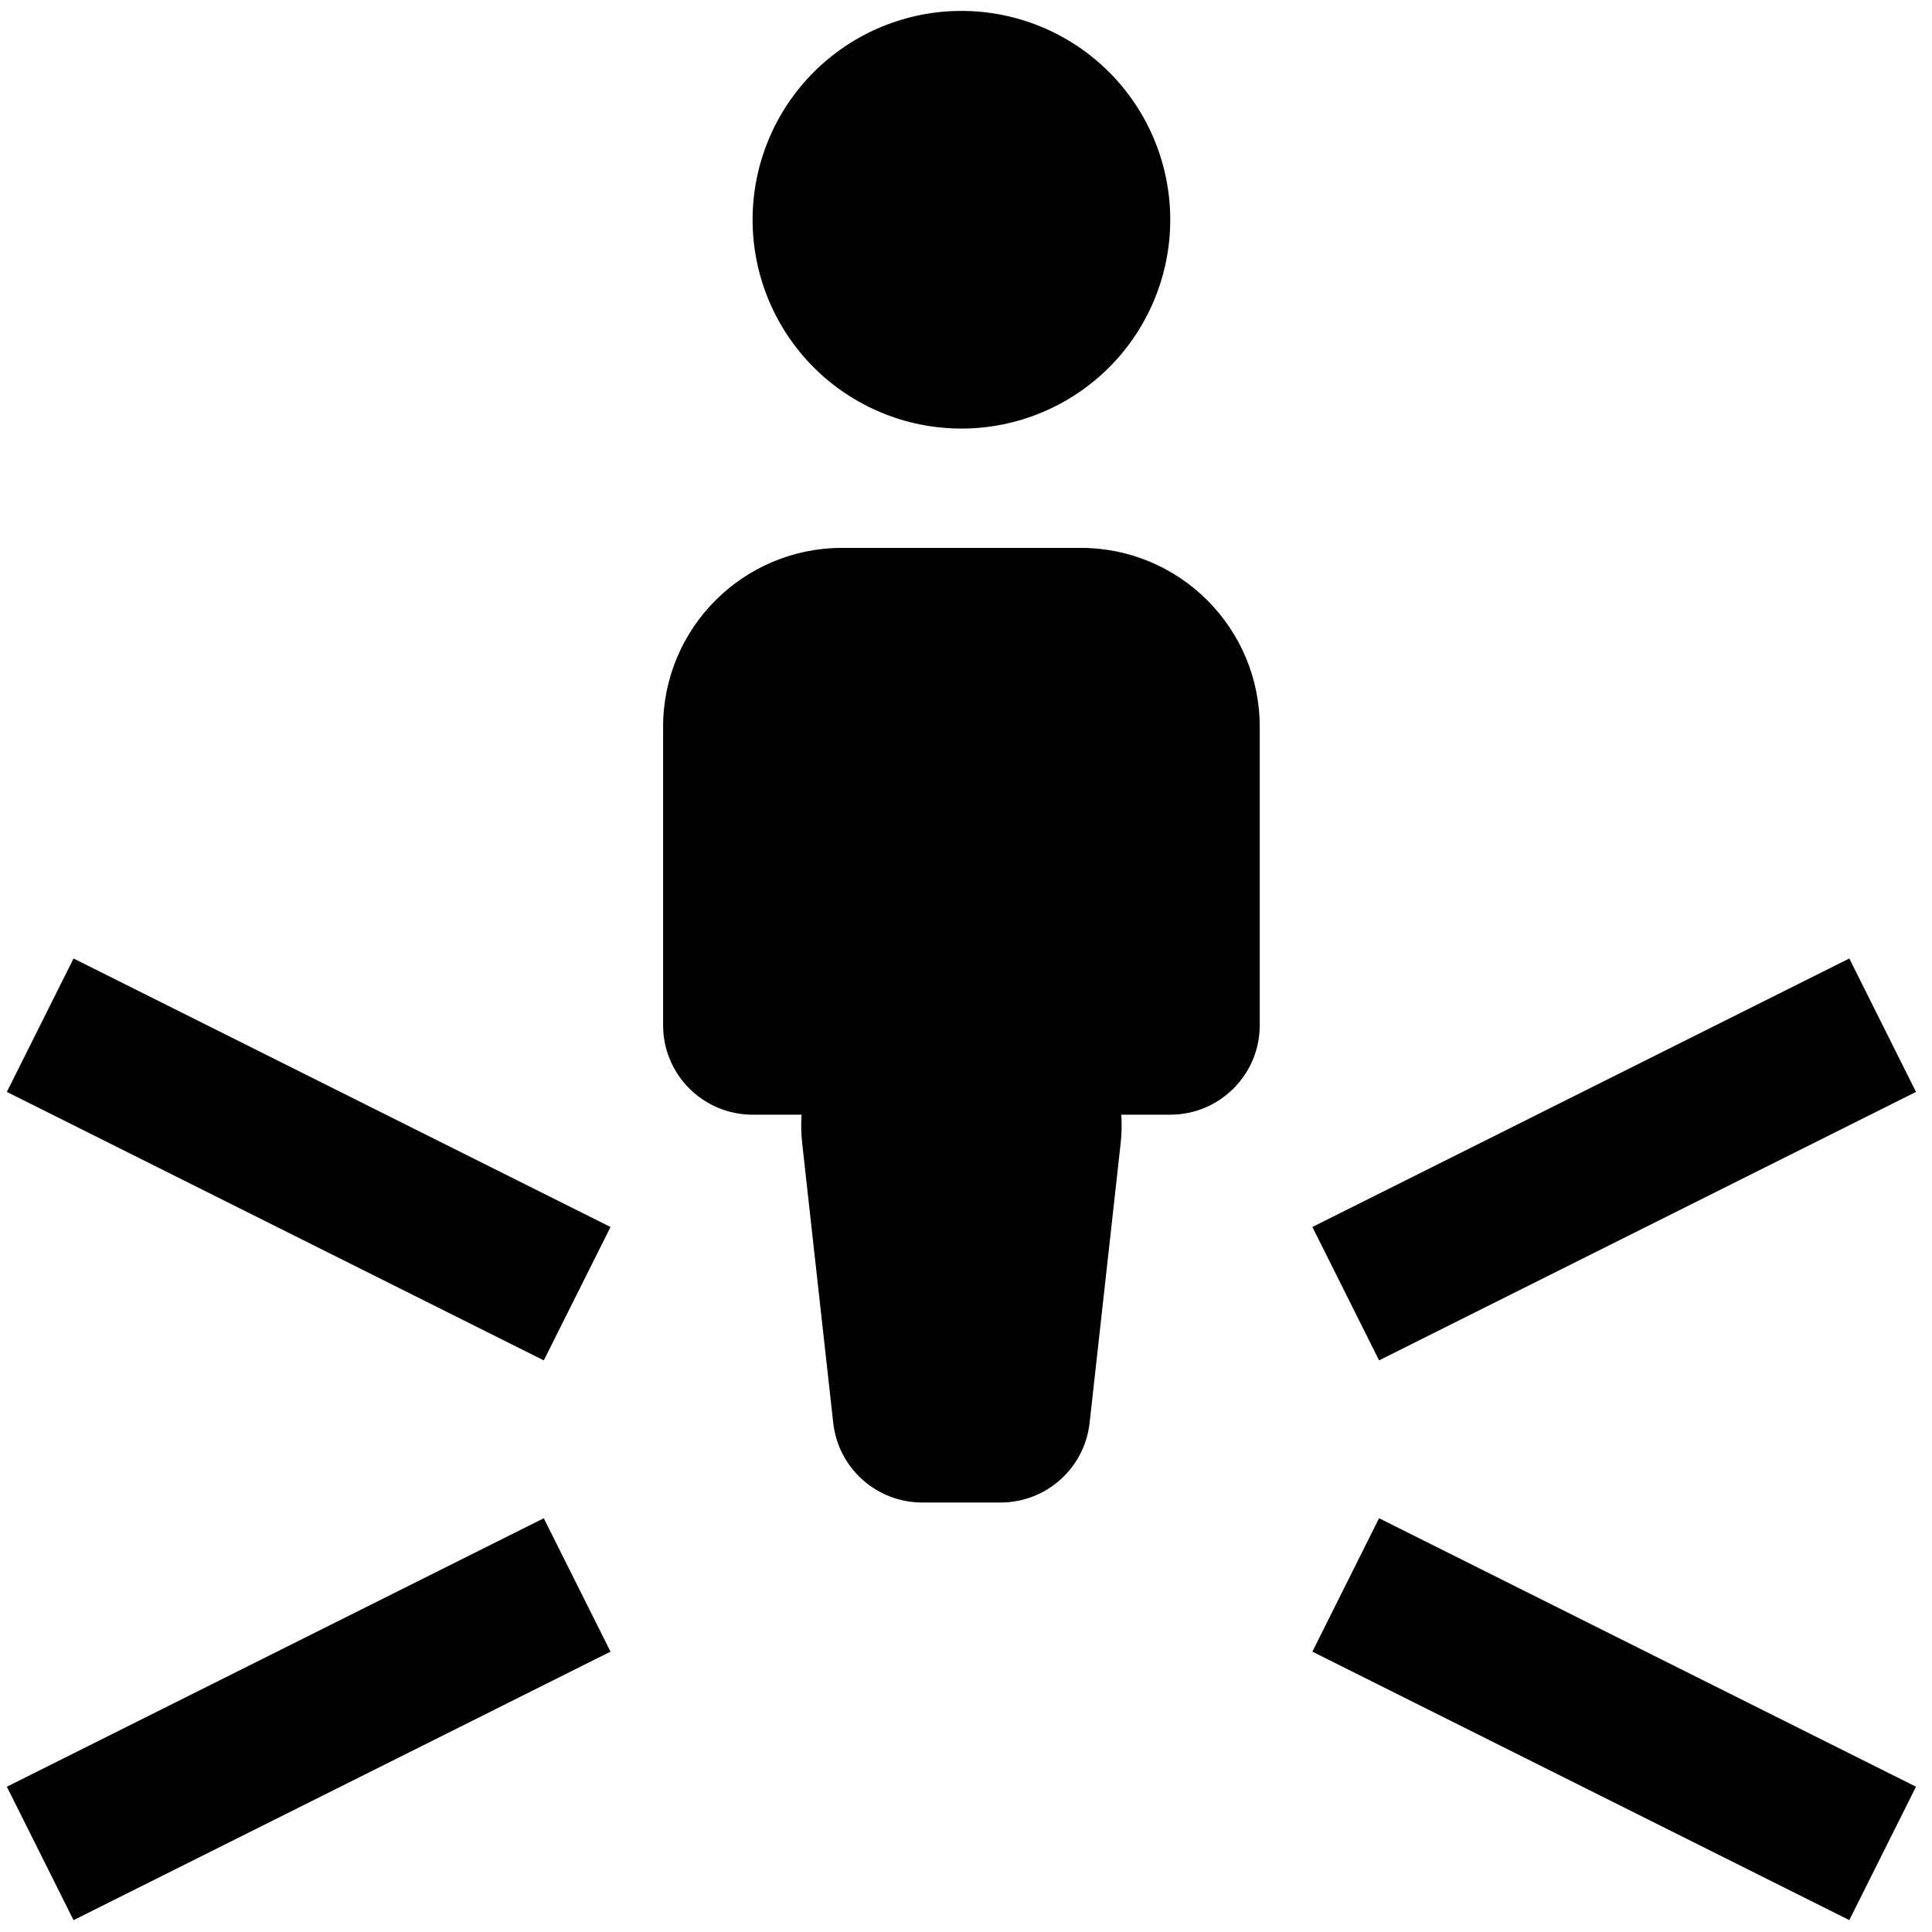
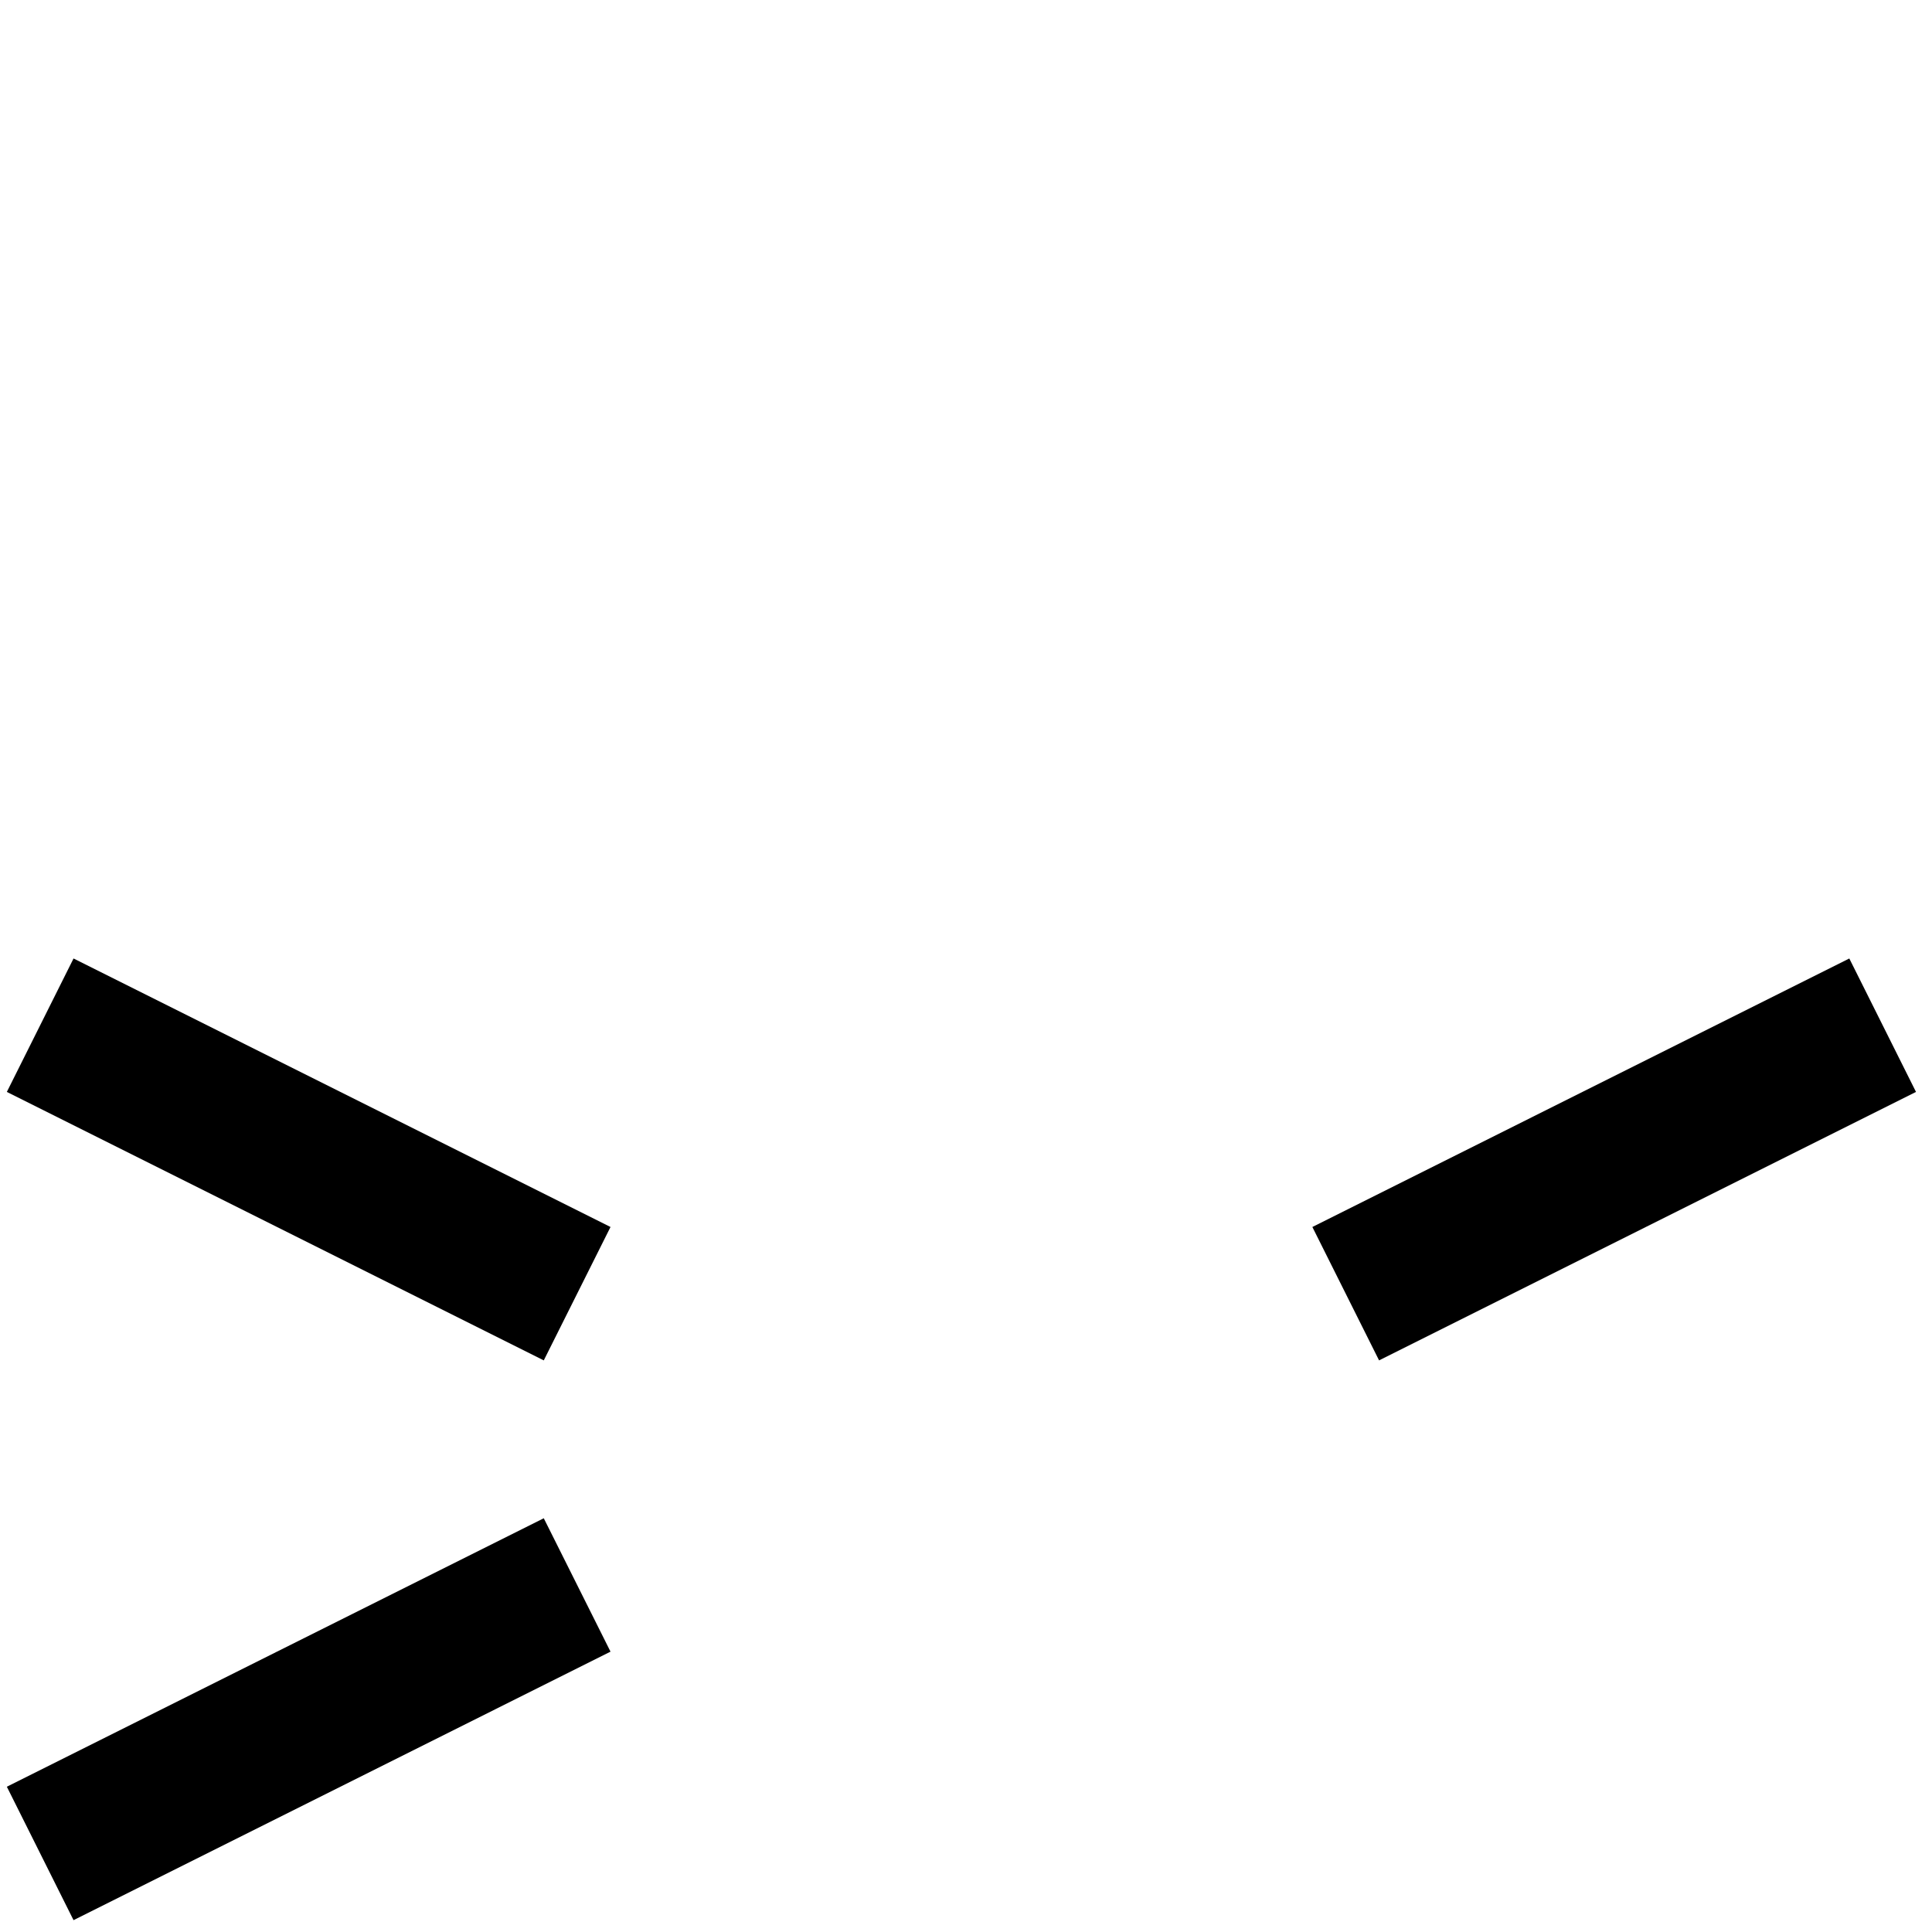
<svg xmlns="http://www.w3.org/2000/svg" width="46" height="46" viewBox="0 0 46 46" fill="none">
-   <path d="M19.375 1.717C20.308 0.784 21.572 0.26 22.891 0.26C24.21 0.26 25.474 0.784 26.407 1.717C27.339 2.649 27.863 3.914 27.863 5.232C27.863 6.551 27.339 7.816 26.407 8.748C25.474 9.68 24.21 10.204 22.891 10.204C21.572 10.204 20.308 9.68 19.375 8.748C18.443 7.816 17.919 6.551 17.919 5.232C17.919 3.914 18.443 2.649 19.375 1.717Z" fill="black" />
-   <path d="M15.788 17.307C15.788 14.953 17.696 13.045 20.05 13.045H25.732C28.086 13.045 29.994 14.953 29.994 17.307V24.409C29.994 25.586 29.04 26.54 27.863 26.54H26.697C26.712 26.764 26.708 26.993 26.682 27.224L25.943 33.878C25.823 34.957 24.911 35.774 23.825 35.774H21.957C20.871 35.774 19.959 34.957 19.839 33.878L19.1 27.224C19.074 26.993 19.07 26.764 19.085 26.54H17.919C16.742 26.54 15.788 25.586 15.788 24.409V17.307Z" fill="black" />
  <path d="M14.536 39.325L1.751 45.718L0.163 42.541L12.947 36.149L14.536 39.325Z" fill="black" />
  <path d="M1.751 22.821L14.536 29.214L12.947 32.39L0.163 25.998L1.751 22.821Z" fill="black" />
-   <path d="M31.247 39.325L44.031 45.717L45.619 42.541L32.835 36.148L31.247 39.325Z" fill="black" />
  <path d="M44.031 22.821L31.247 29.214L32.835 32.39L45.619 25.998L44.031 22.821Z" fill="black" />
</svg>